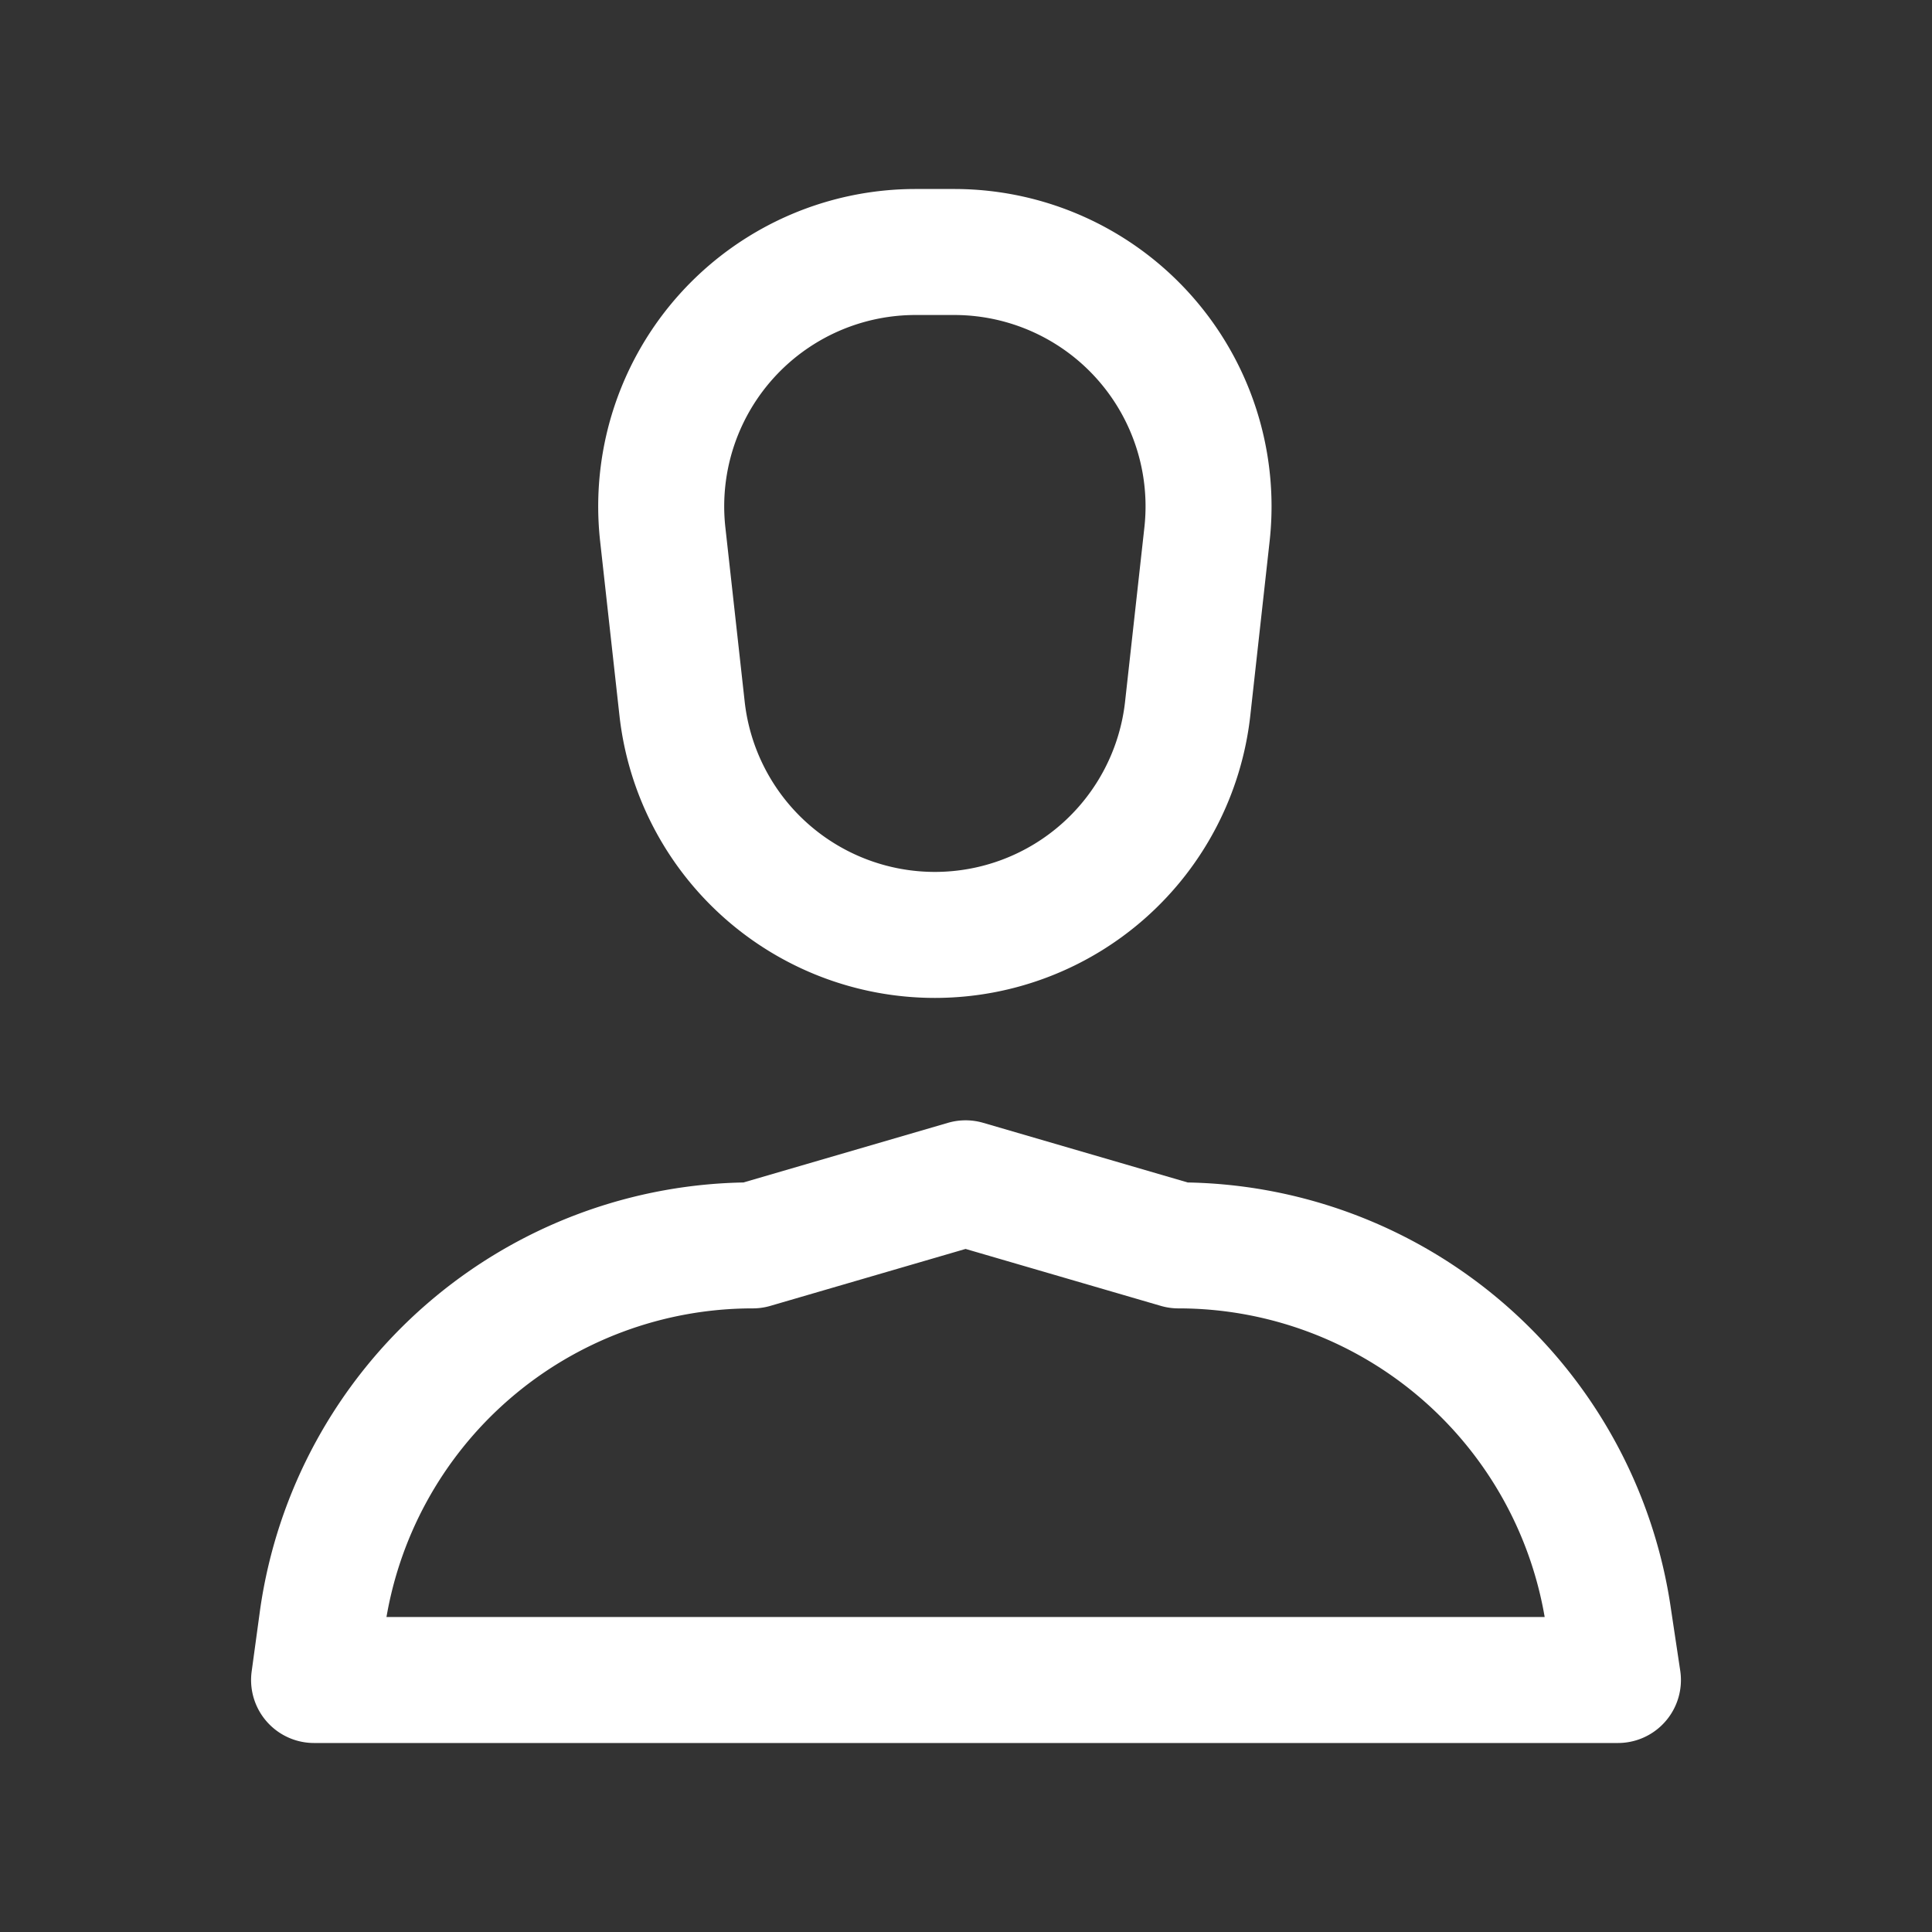
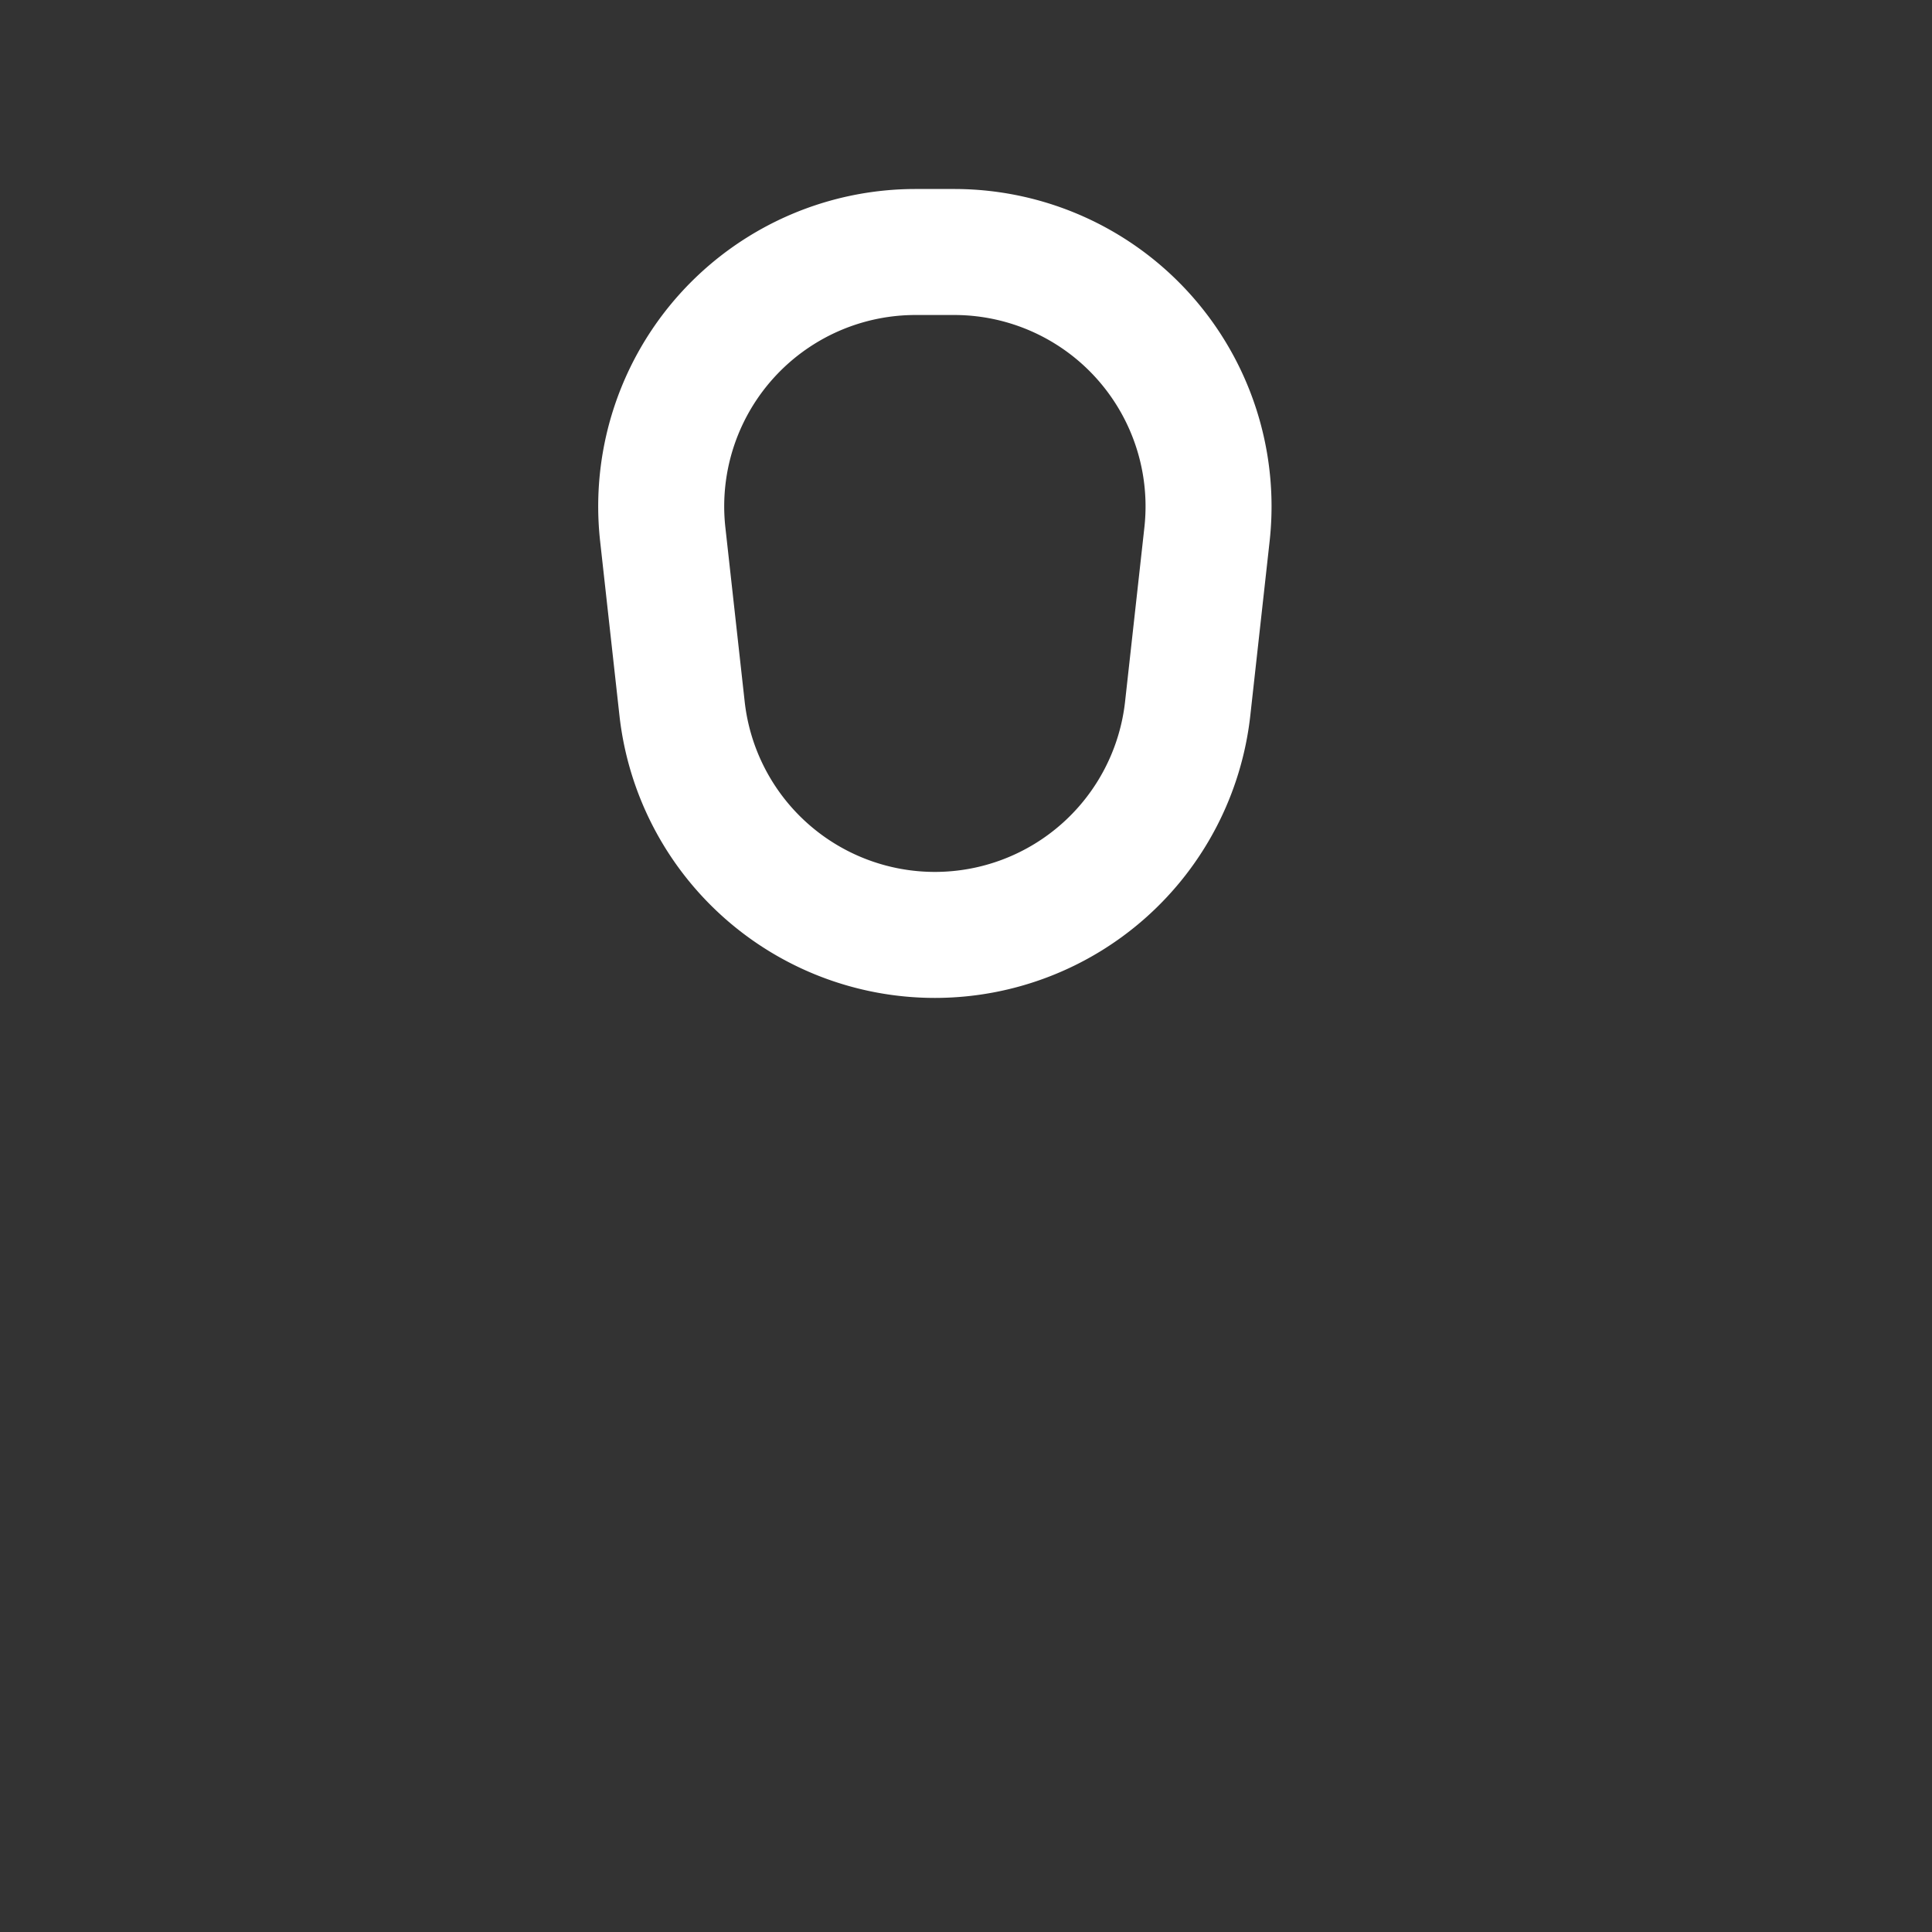
<svg xmlns="http://www.w3.org/2000/svg" width="23" height="23" viewBox="0 0 23 23">
  <rect x="0" y="0" width="23" height="23" fill="#333333" stroke="none" />
  <g id="그룹_18400" data-name="그룹 18400" transform="translate(-212 -64)">
-     <rect id="사각형_3215" data-name="사각형 3215" width="23" height="23" transform="translate(212 64)" fill="none" />
    <g id="그룹_19140" data-name="그룹 19140" transform="translate(23.239 -845.5)">
-       <path id="패스_146892" data-name="패스 146892" d="M208.022,933.413H192.5l.1-.732a5.174,5.174,0,0,1,5.122-4.442l2.534-.739,2.534.739a5.174,5.174,0,0,1,5.122,4.442Z" transform="translate(0 -3.913)" fill="none" stroke="#fff" stroke-linecap="round" stroke-linejoin="round" stroke-width="1.5" />
      <path id="패스_146893" data-name="패스 146893" d="M201.35,920.63h0a3.029,3.029,0,0,1-3.01-2.693l-.23-2.075a3.028,3.028,0,0,1,3.009-3.362h.461a3.028,3.028,0,0,1,3.009,3.362l-.23,2.075A3.029,3.029,0,0,1,201.35,920.63Z" transform="translate(-1.459)" fill="none" stroke="#fff" stroke-linecap="round" stroke-linejoin="round" stroke-width="1.5" />
    </g>
  </g>
</svg>